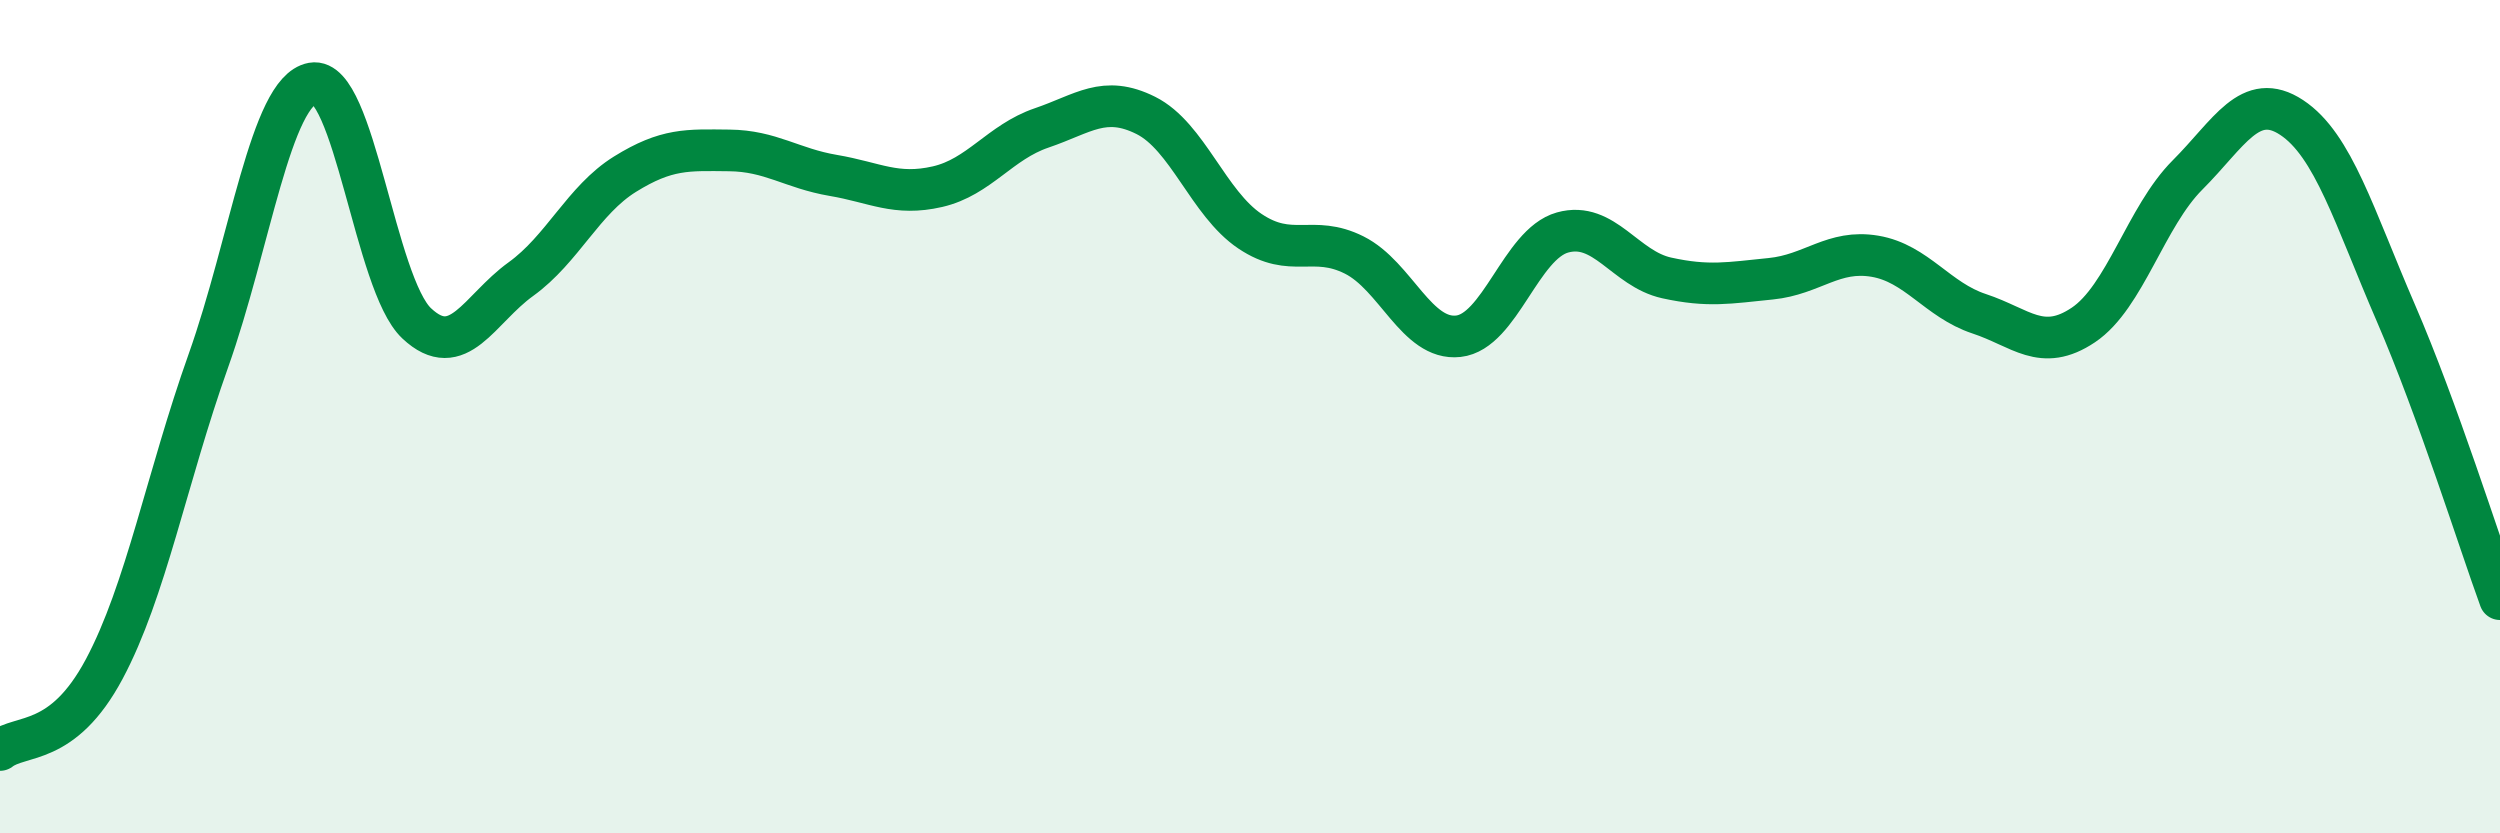
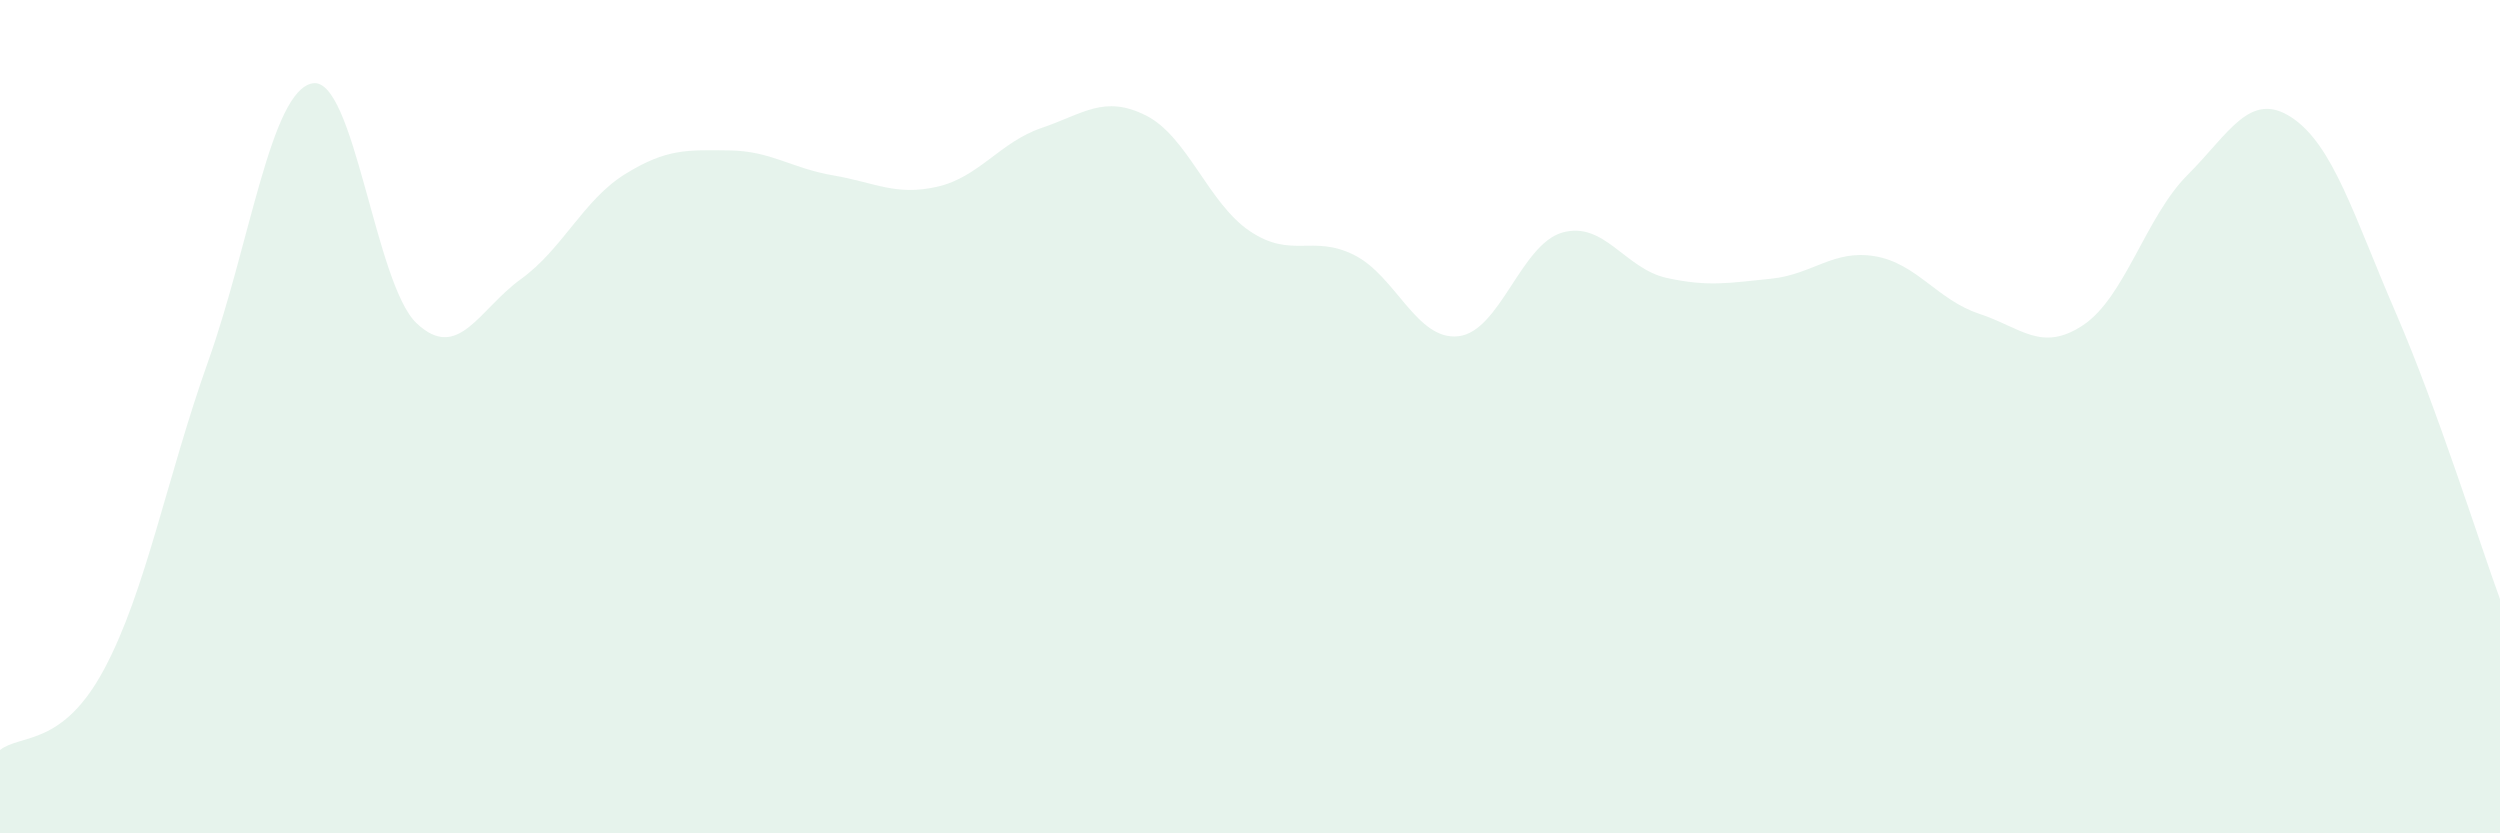
<svg xmlns="http://www.w3.org/2000/svg" width="60" height="20" viewBox="0 0 60 20">
  <path d="M 0,18 C 0.5,17.61 1.5,17.93 2.5,16.06 C 3.5,14.19 4,11.47 5,8.66 C 6,5.85 6.5,2.18 7.5,2 C 8.5,1.82 9,6.82 10,7.76 C 11,8.7 11.5,7.42 12.5,6.7 C 13.5,5.98 14,4.8 15,4.18 C 16,3.56 16.5,3.6 17.5,3.61 C 18.5,3.62 19,4.04 20,4.21 C 21,4.38 21.5,4.71 22.5,4.48 C 23.5,4.25 24,3.41 25,3.07 C 26,2.73 26.5,2.27 27.5,2.77 C 28.5,3.27 29,4.88 30,5.55 C 31,6.22 31.5,5.62 32.5,6.12 C 33.5,6.62 34,8.18 35,8.07 C 36,7.96 36.5,5.86 37.5,5.58 C 38.5,5.3 39,6.45 40,6.67 C 41,6.89 41.5,6.79 42.5,6.69 C 43.5,6.59 44,5.98 45,6.15 C 46,6.32 46.5,7.2 47.5,7.53 C 48.5,7.86 49,8.47 50,7.8 C 51,7.13 51.5,5.2 52.5,4.2 C 53.5,3.2 54,2.16 55,2.82 C 56,3.48 56.5,5.2 57.5,7.51 C 58.5,9.82 59.5,13.01 60,14.38L60 20L0 20Z" fill="#008740" opacity="0.1" stroke-linecap="round" stroke-linejoin="round" />
-   <path d="M 0,18 C 0.5,17.61 1.5,17.93 2.5,16.06 C 3.5,14.19 4,11.47 5,8.66 C 6,5.85 6.5,2.18 7.5,2 C 8.5,1.82 9,6.82 10,7.76 C 11,8.7 11.5,7.42 12.5,6.7 C 13.5,5.98 14,4.8 15,4.18 C 16,3.56 16.5,3.6 17.5,3.61 C 18.5,3.62 19,4.04 20,4.21 C 21,4.38 21.5,4.71 22.5,4.48 C 23.5,4.25 24,3.41 25,3.07 C 26,2.73 26.5,2.27 27.5,2.77 C 28.5,3.27 29,4.88 30,5.55 C 31,6.22 31.5,5.62 32.5,6.12 C 33.5,6.62 34,8.18 35,8.07 C 36,7.96 36.5,5.86 37.5,5.58 C 38.5,5.3 39,6.45 40,6.67 C 41,6.89 41.5,6.79 42.5,6.69 C 43.5,6.59 44,5.98 45,6.15 C 46,6.32 46.5,7.2 47.5,7.53 C 48.5,7.86 49,8.47 50,7.8 C 51,7.13 51.5,5.2 52.5,4.2 C 53.5,3.2 54,2.16 55,2.82 C 56,3.48 56.5,5.2 57.5,7.51 C 58.5,9.82 59.5,13.01 60,14.38" stroke="#008740" stroke-width="1" fill="none" stroke-linecap="round" stroke-linejoin="round" />
</svg>